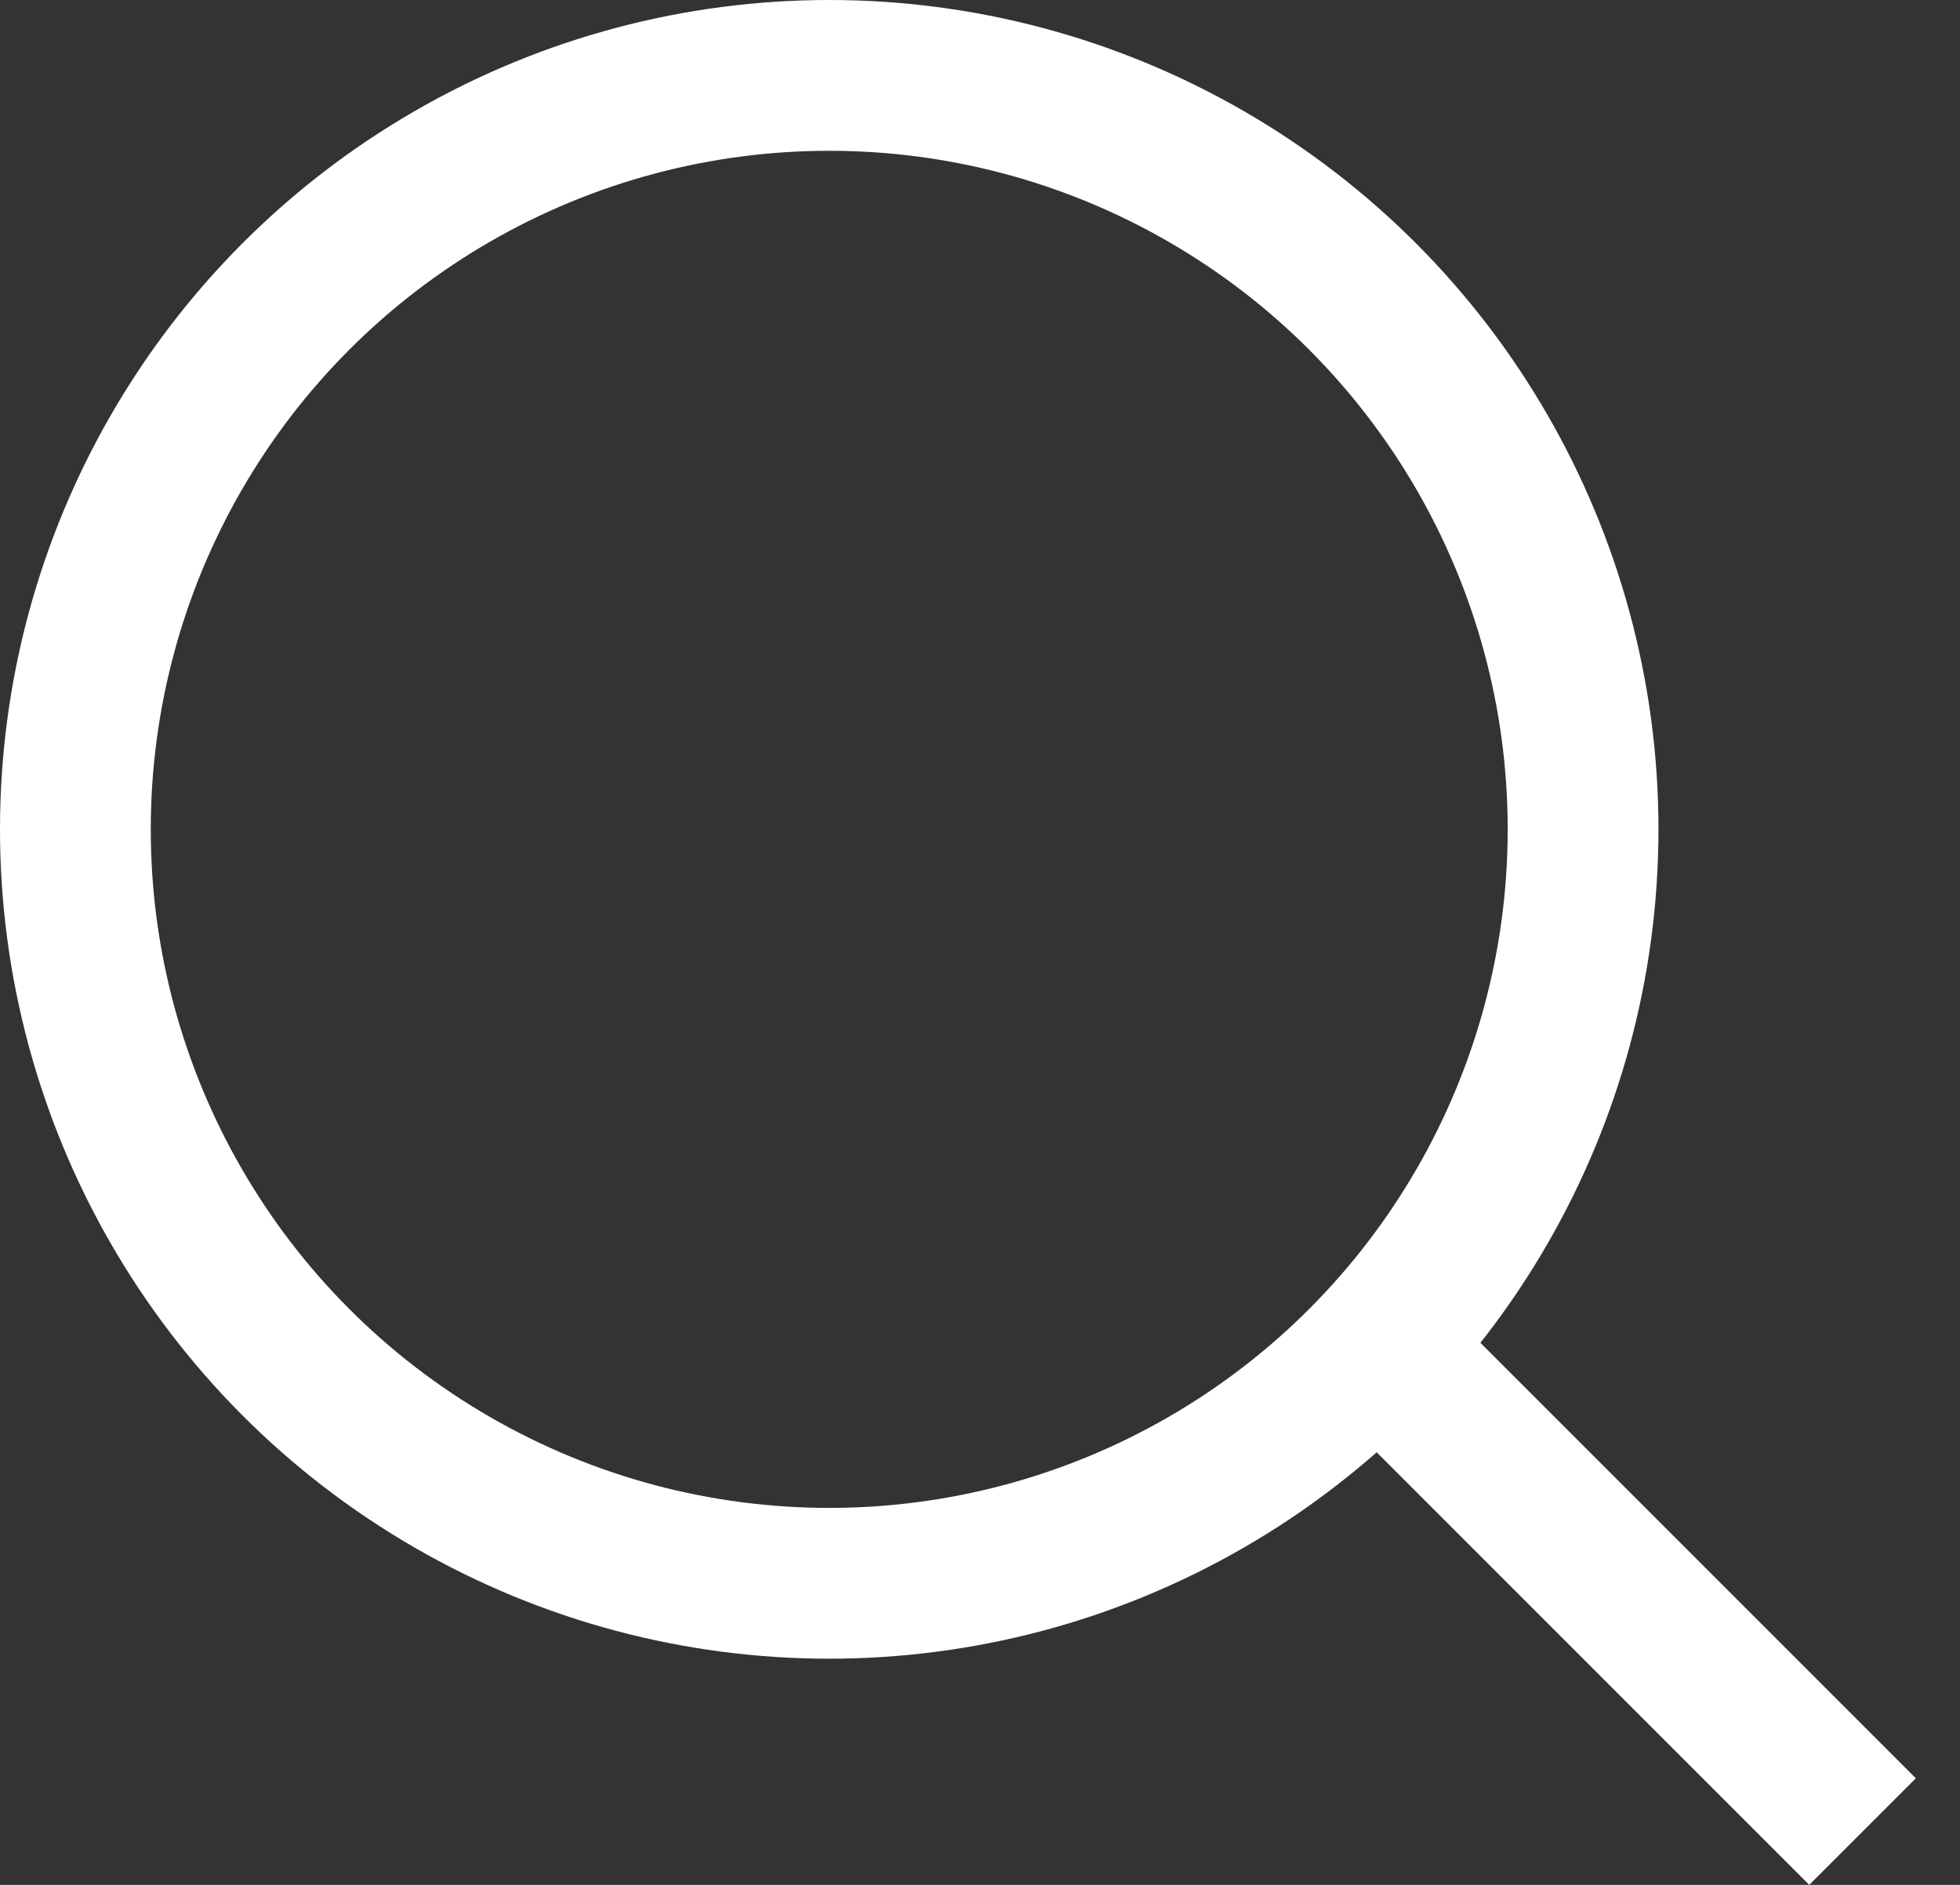
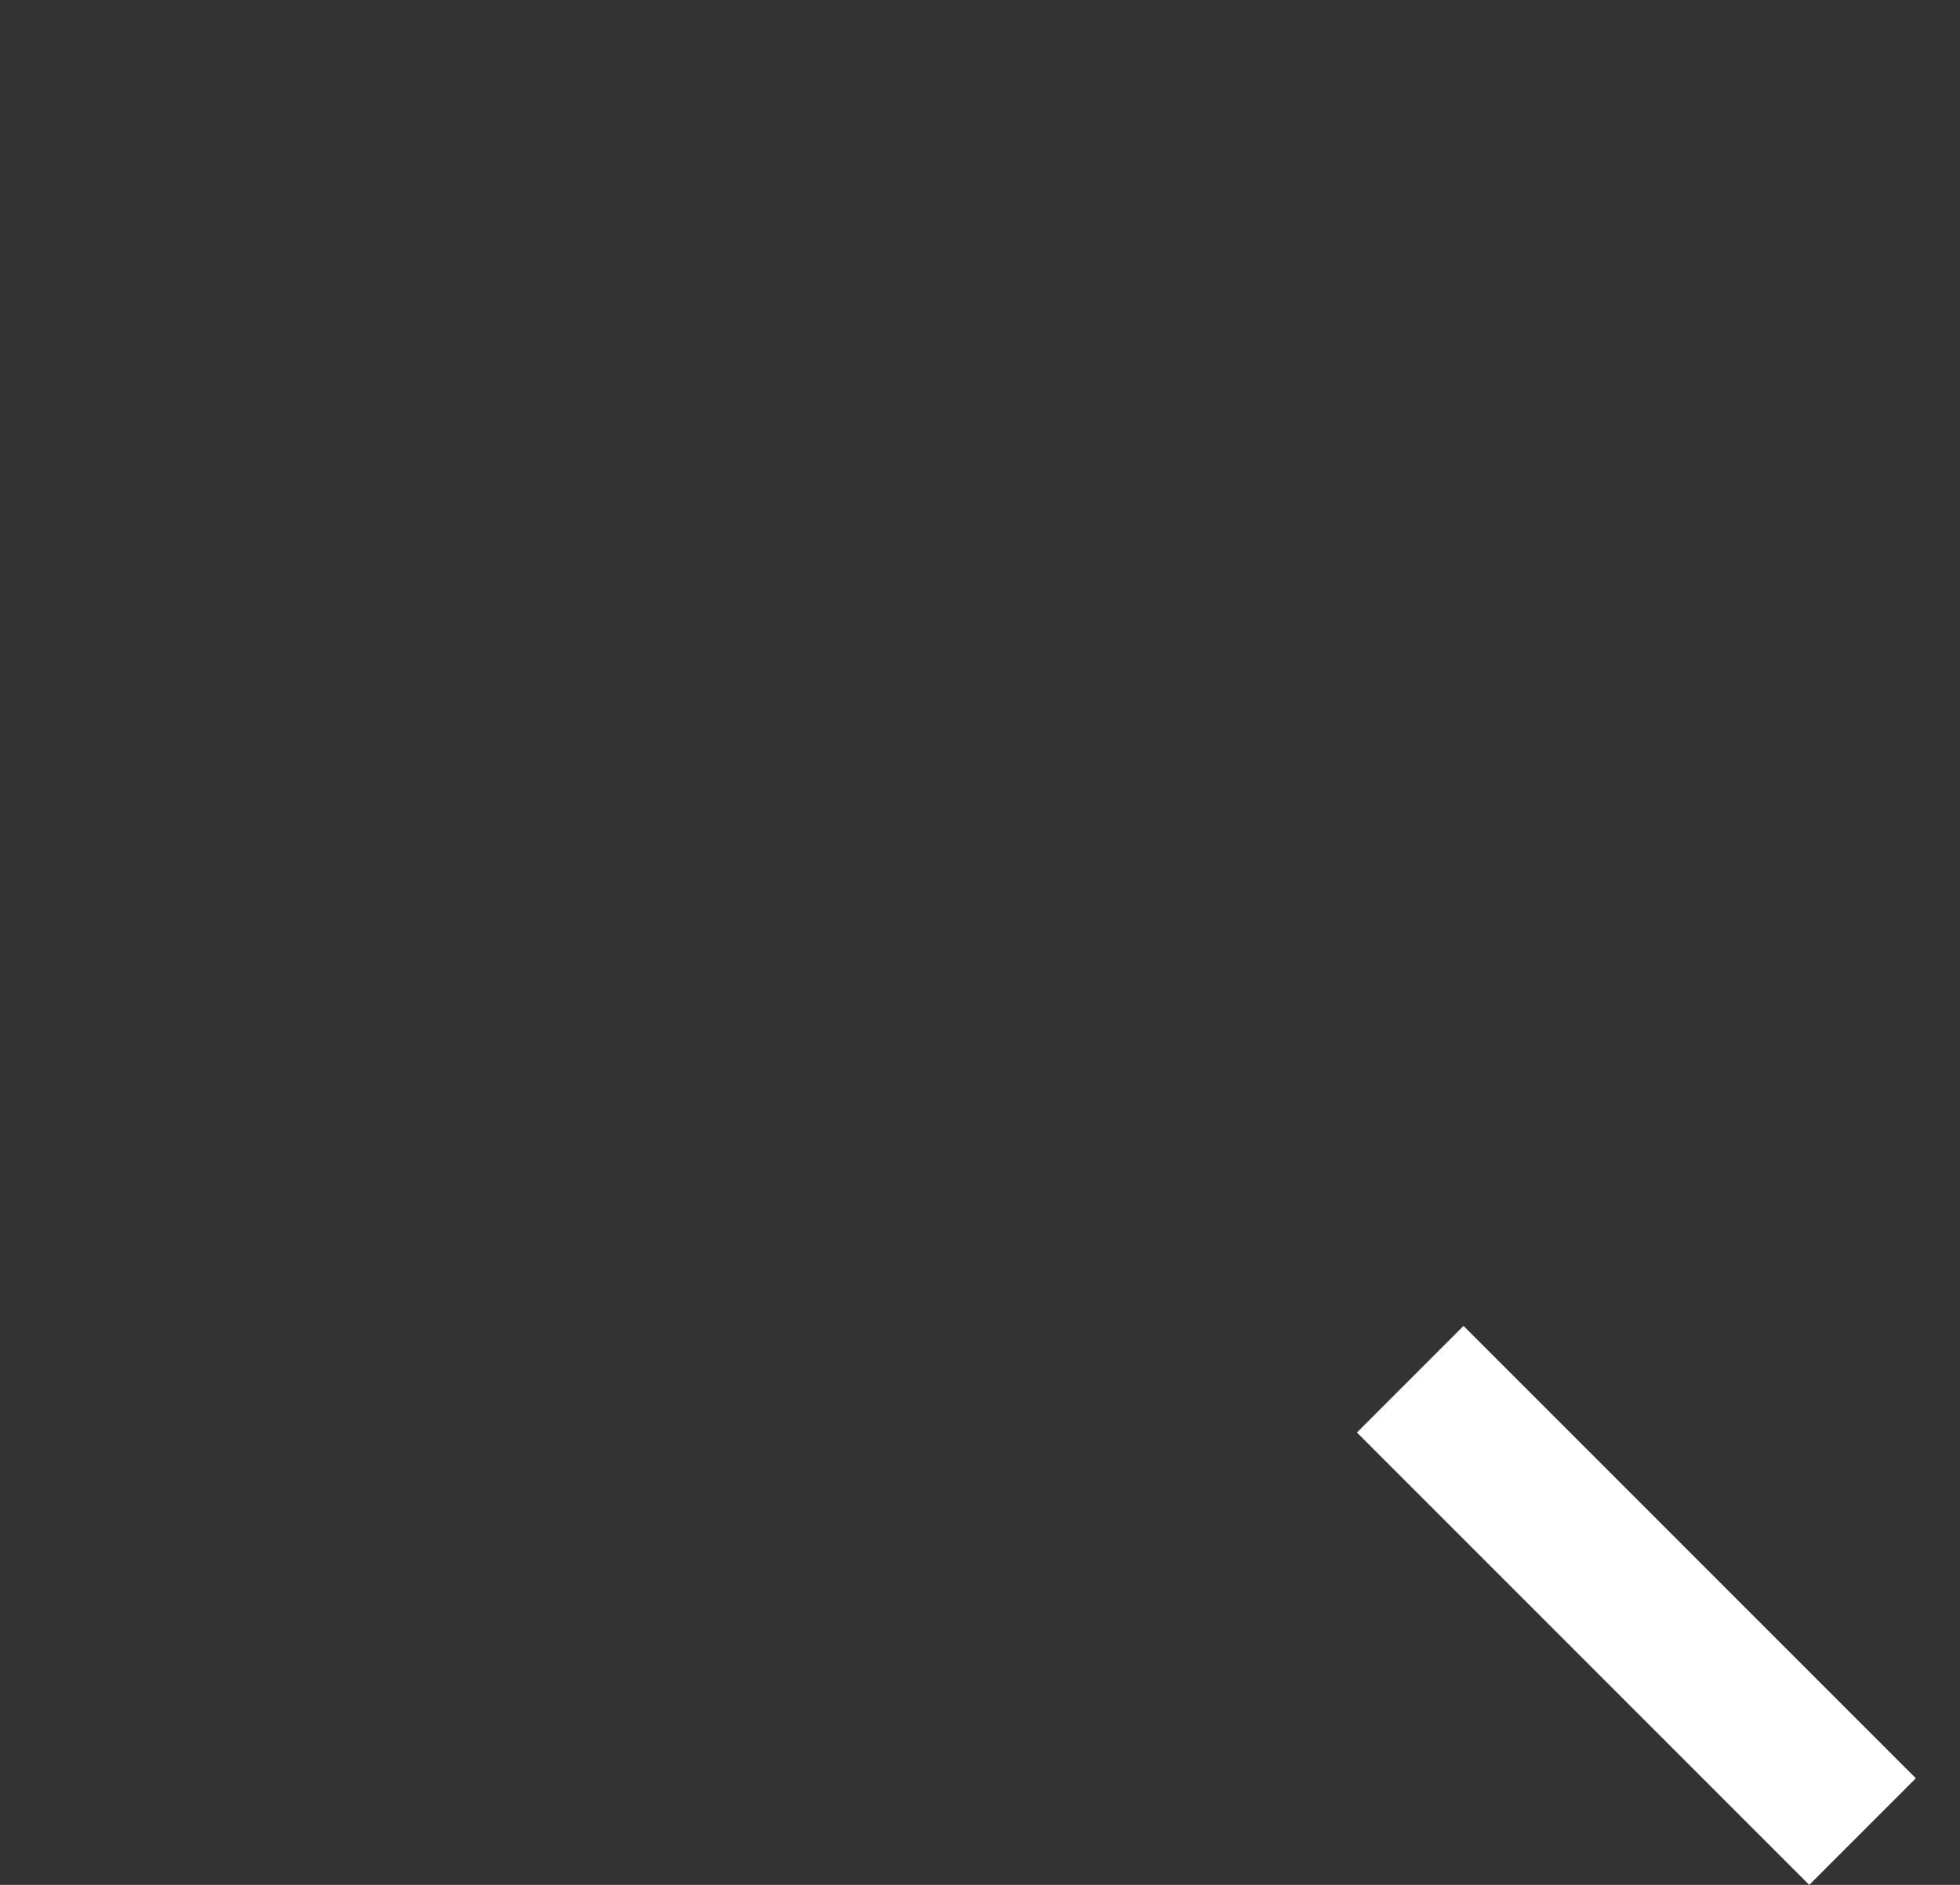
<svg xmlns="http://www.w3.org/2000/svg" width="26" height="25" viewBox="0 0 26 25" fill="none">
  <rect x="0" y="0" width="26" height="25" fill="#333333" stroke="none" />
  <g opacity="1">
-     <circle cx="11" cy="11" r="10" stroke="#FFFFFF" stroke-width="2" />
    <line x1="18.707" y1="18.293" x2="24.707" y2="24.293" stroke="#FFFFFF" stroke-width="2" />
  </g>
</svg>